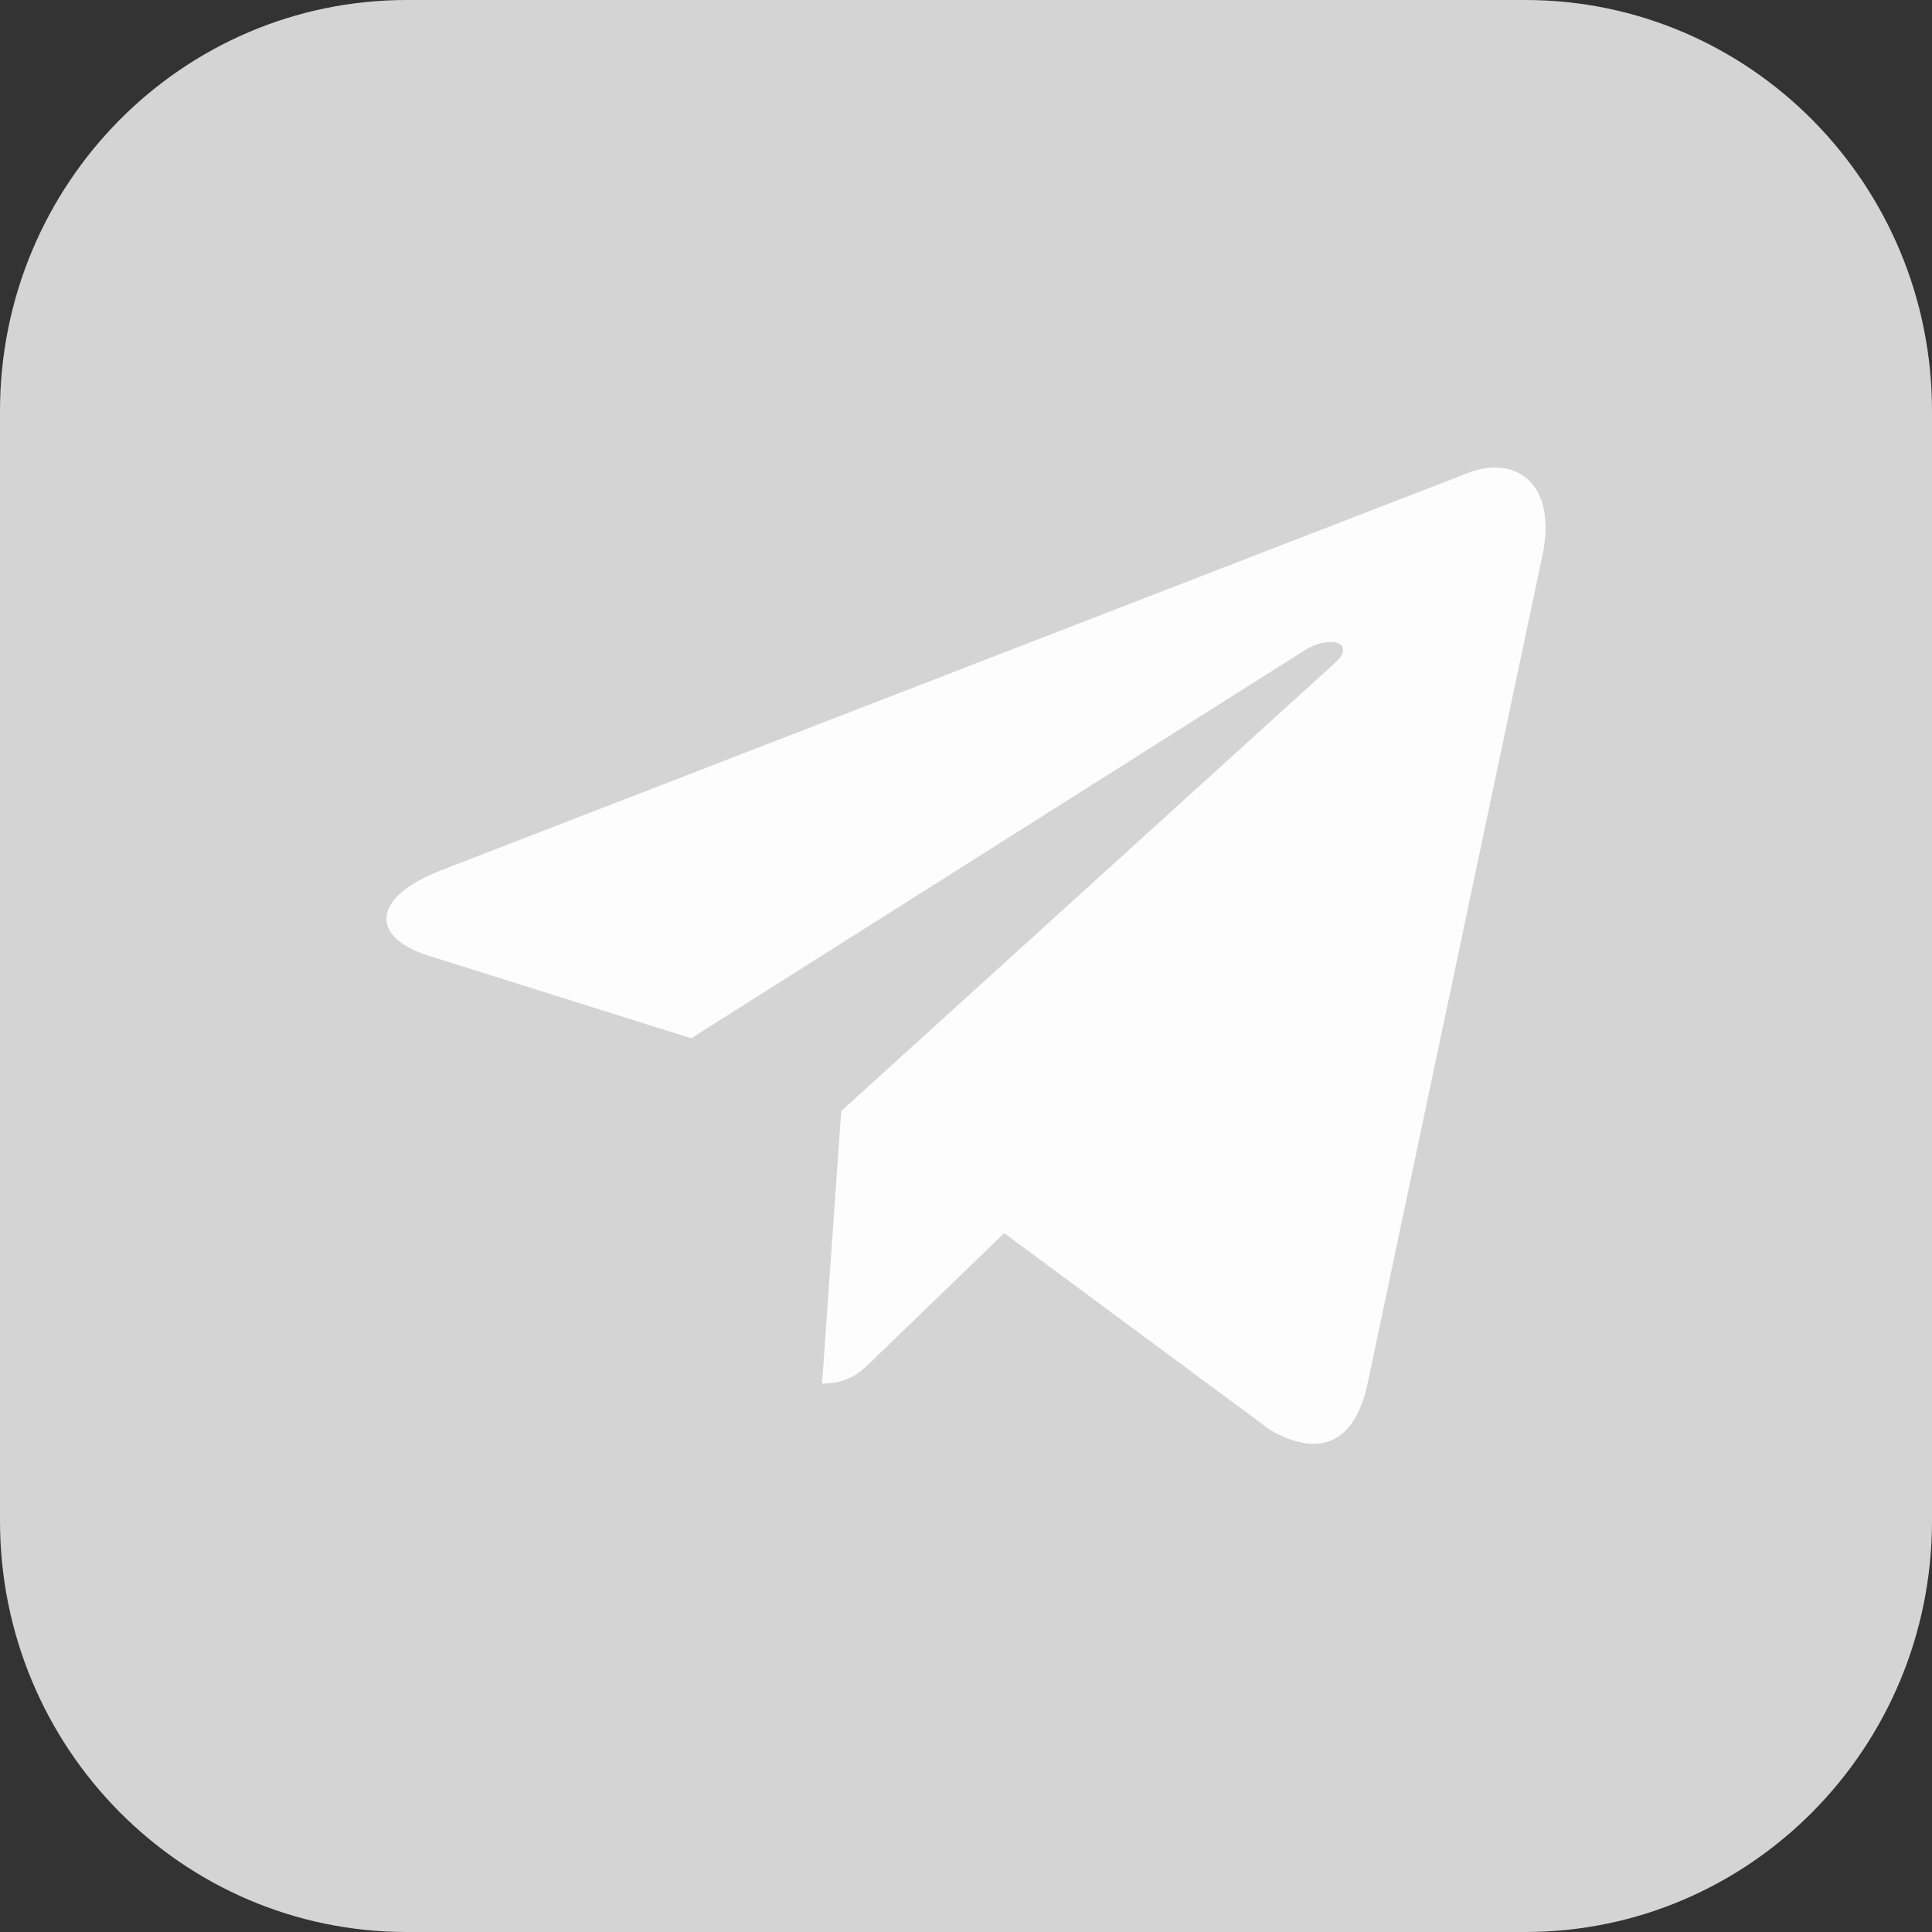
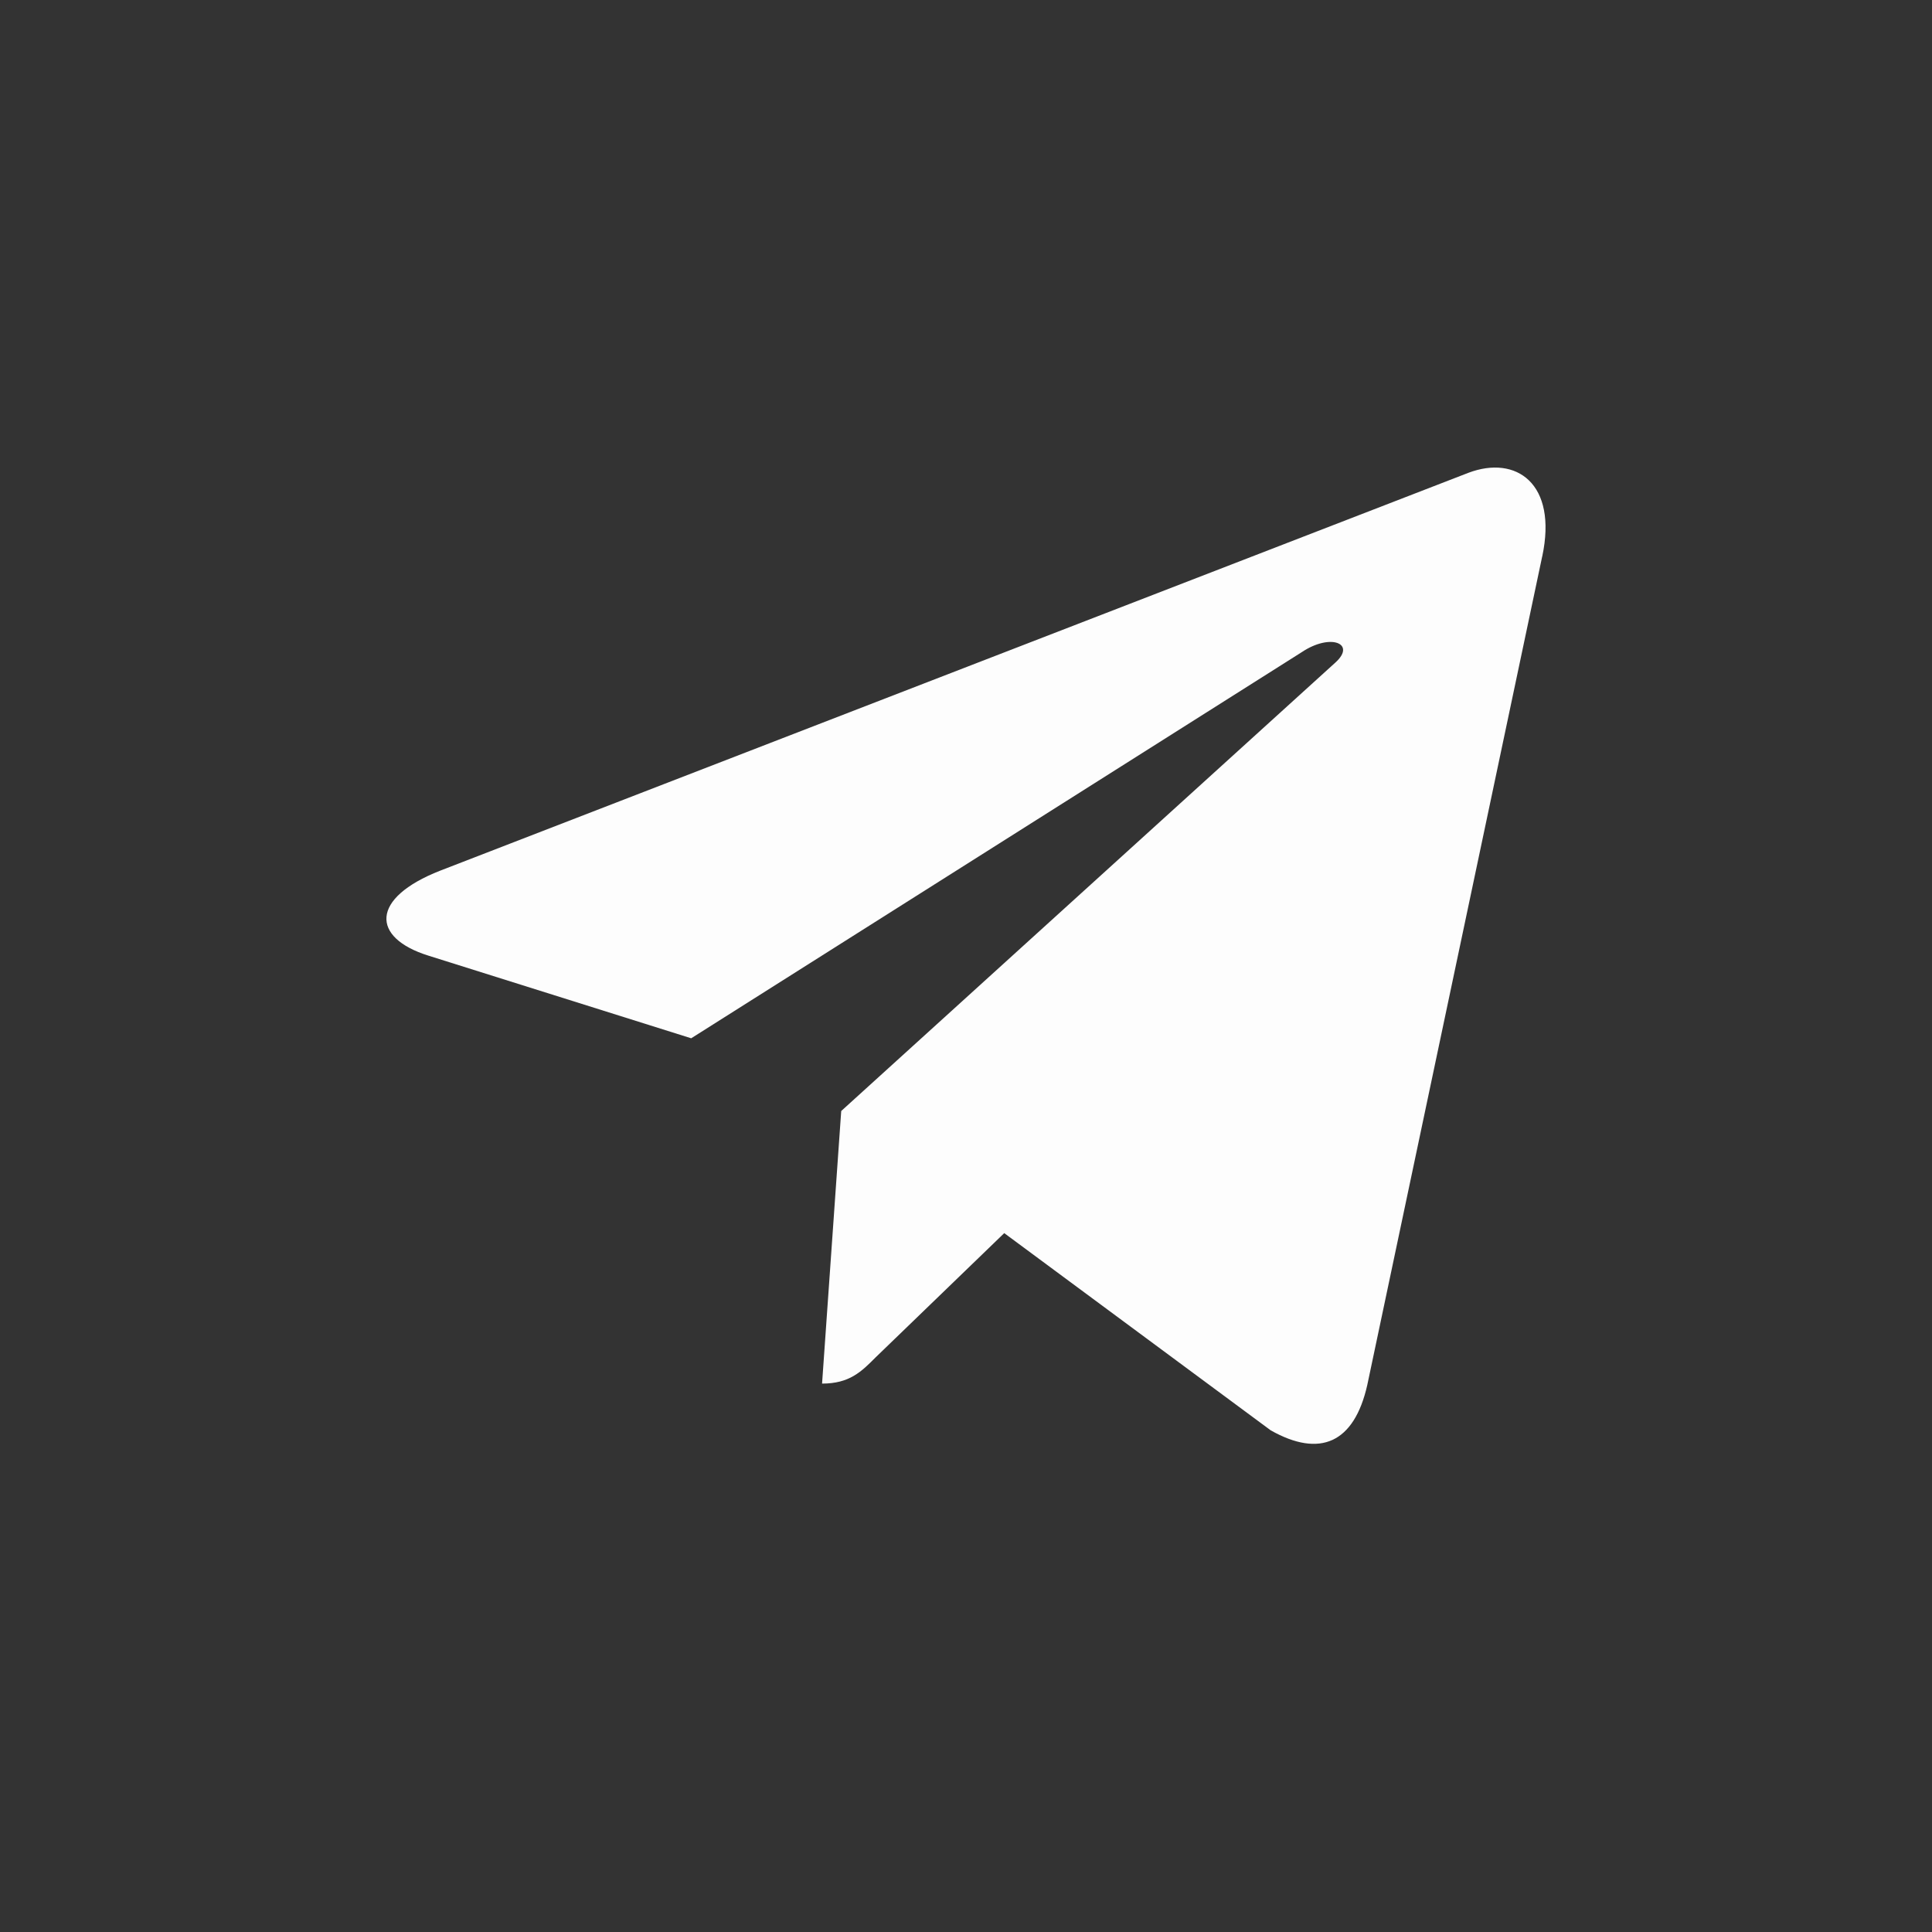
<svg xmlns="http://www.w3.org/2000/svg" width="34" height="34" viewBox="0 0 34 34" fill="none">
  <rect x="0" y="0" width="34" height="34" fill="#333333" stroke="none" />
  <g clip-path="url(#clip0_1118_194)">
-     <path d="M26.842 0H7.158C3.205 0 0 3.239 0 7.234V26.766C0 30.761 3.205 34 7.158 34H26.842C30.795 34 34 30.761 34 26.766V7.234C34 3.239 30.795 0 26.842 0Z" fill="#D4D4D4" />
    <path d="M14.804 19.552L14.467 24.349C14.95 24.349 15.159 24.139 15.41 23.887L17.673 21.701L22.363 25.172C23.224 25.657 23.83 25.402 24.062 24.373L27.14 9.793L27.141 9.792C27.414 8.507 26.681 8.004 25.843 8.32L7.747 15.322C6.512 15.806 6.531 16.502 7.537 16.817L12.164 18.272L22.91 11.476C23.416 11.137 23.876 11.325 23.497 11.663L14.804 19.552Z" fill="#FDFDFD" />
  </g>
  <defs>
    <clipPath id="clip0_1118_194">
      <rect width="34" height="34" fill="white" />
    </clipPath>
  </defs>
</svg>